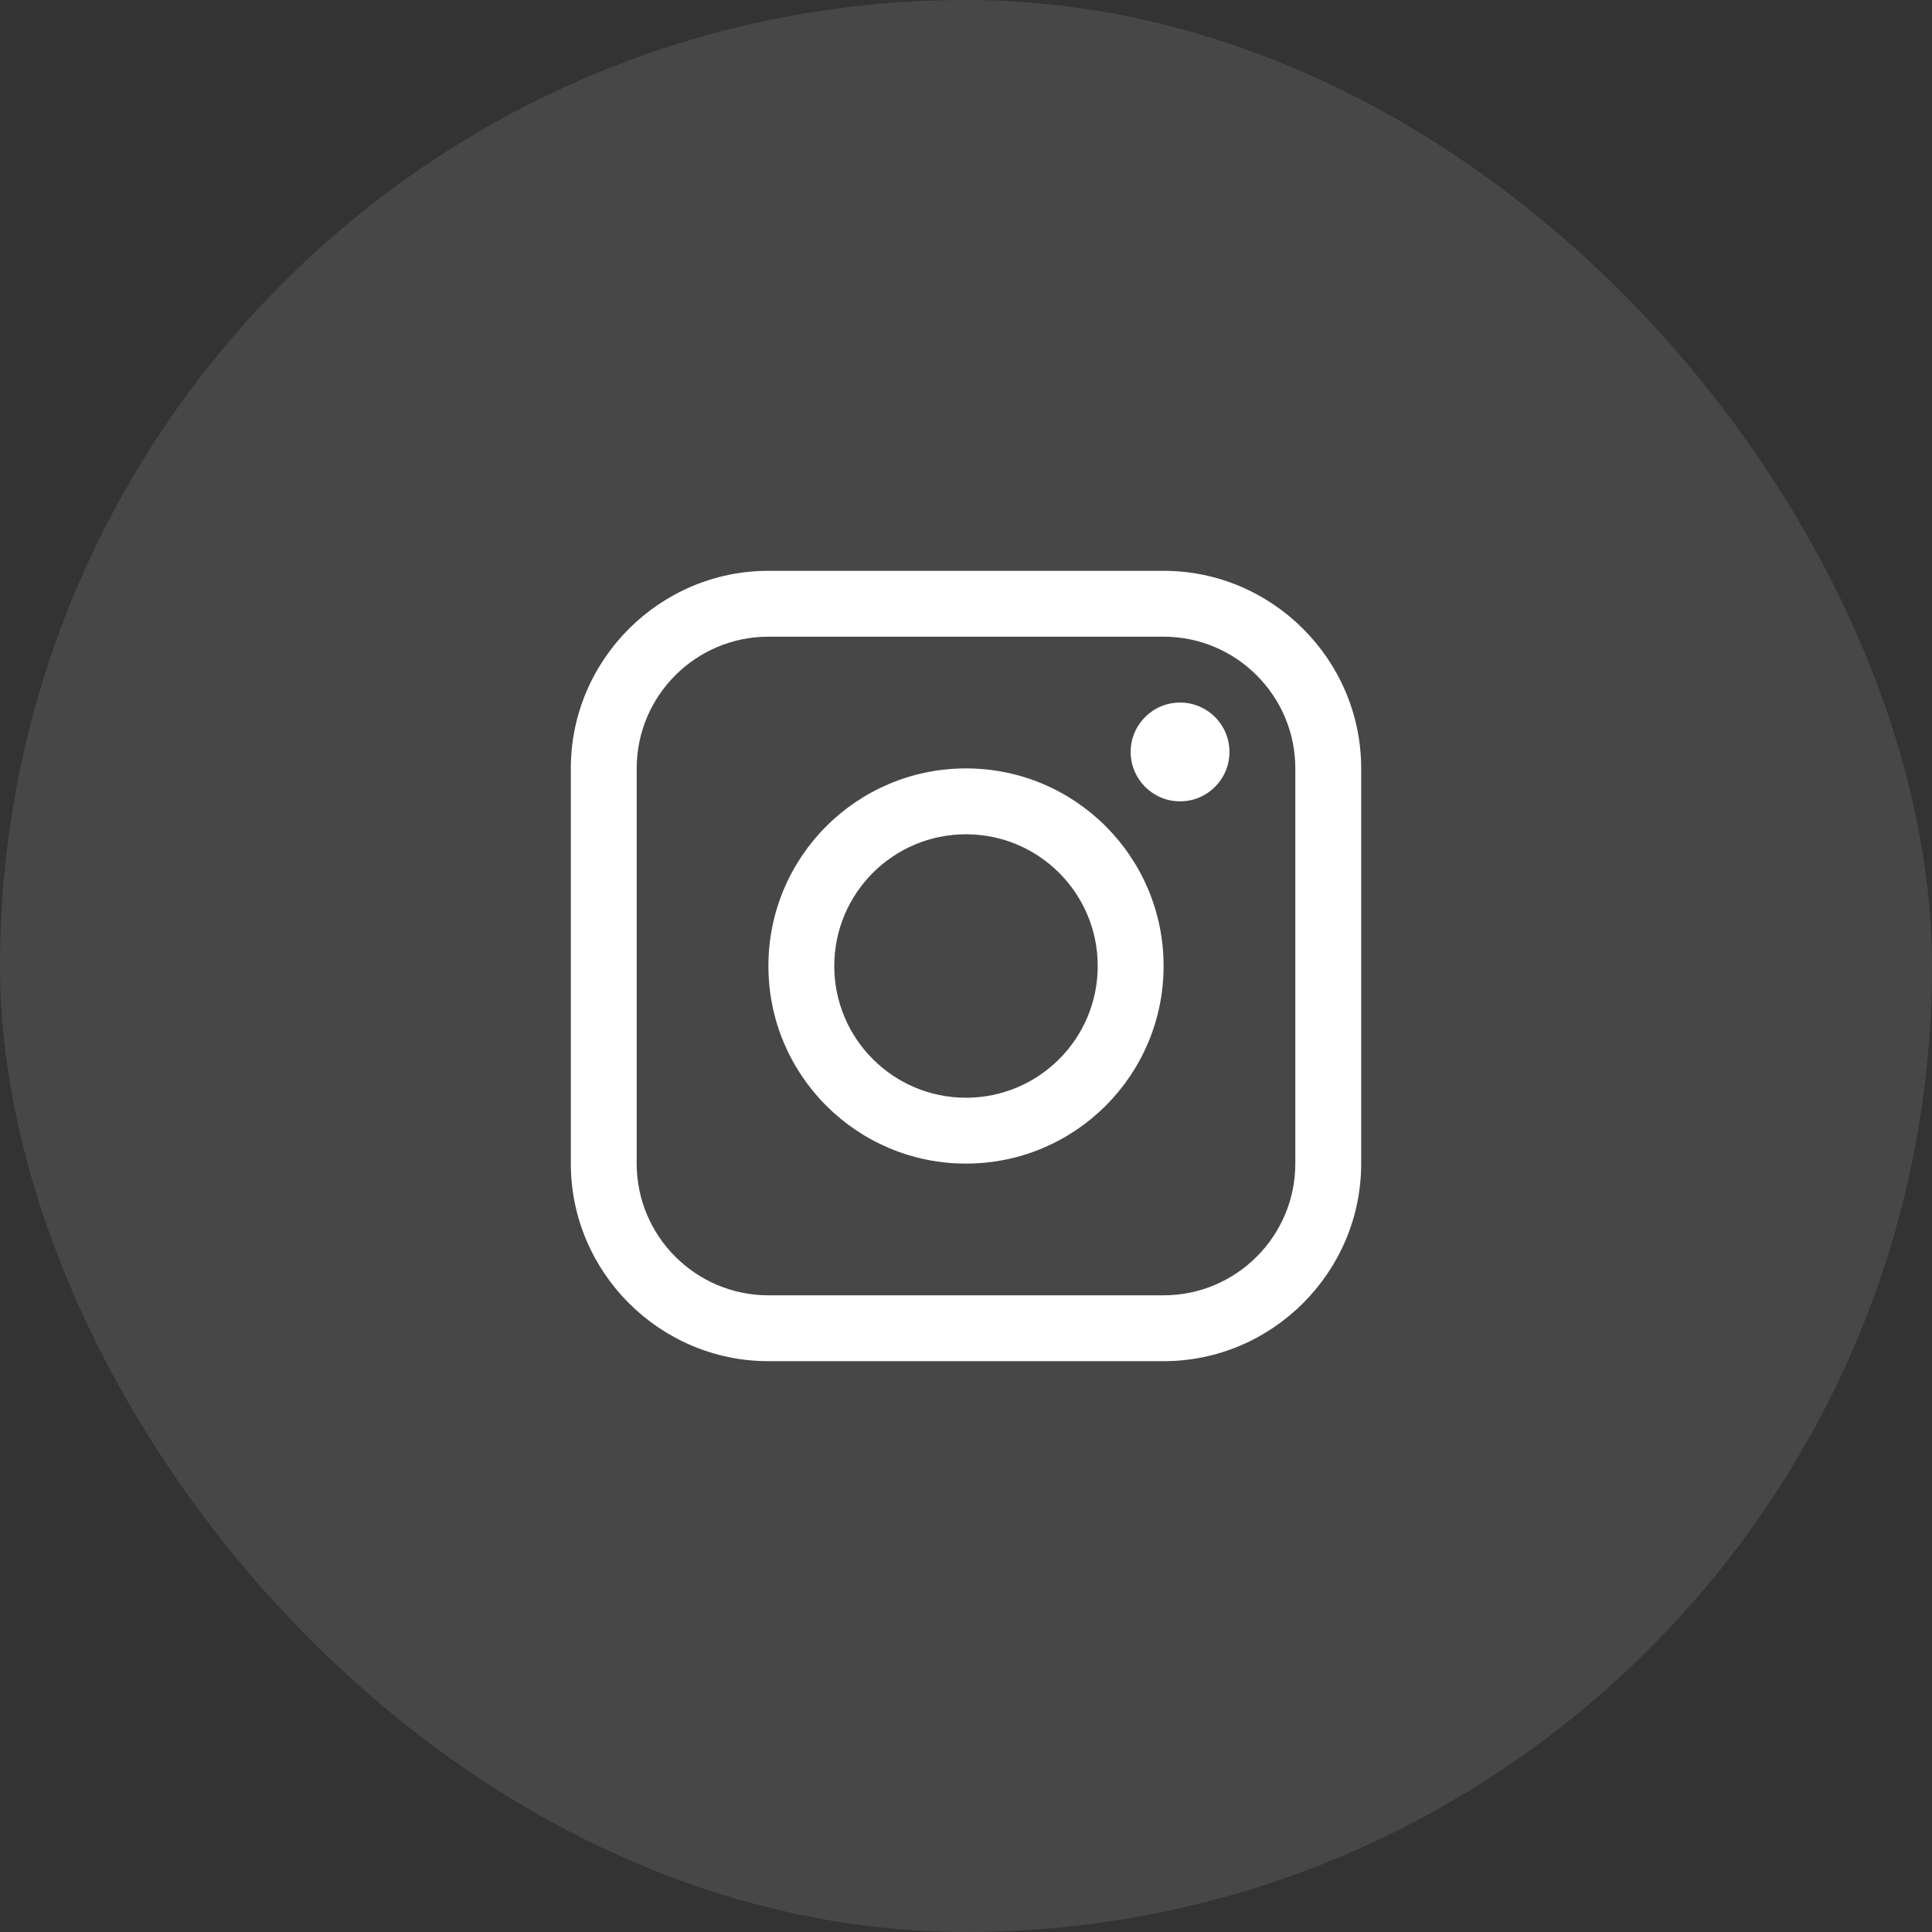
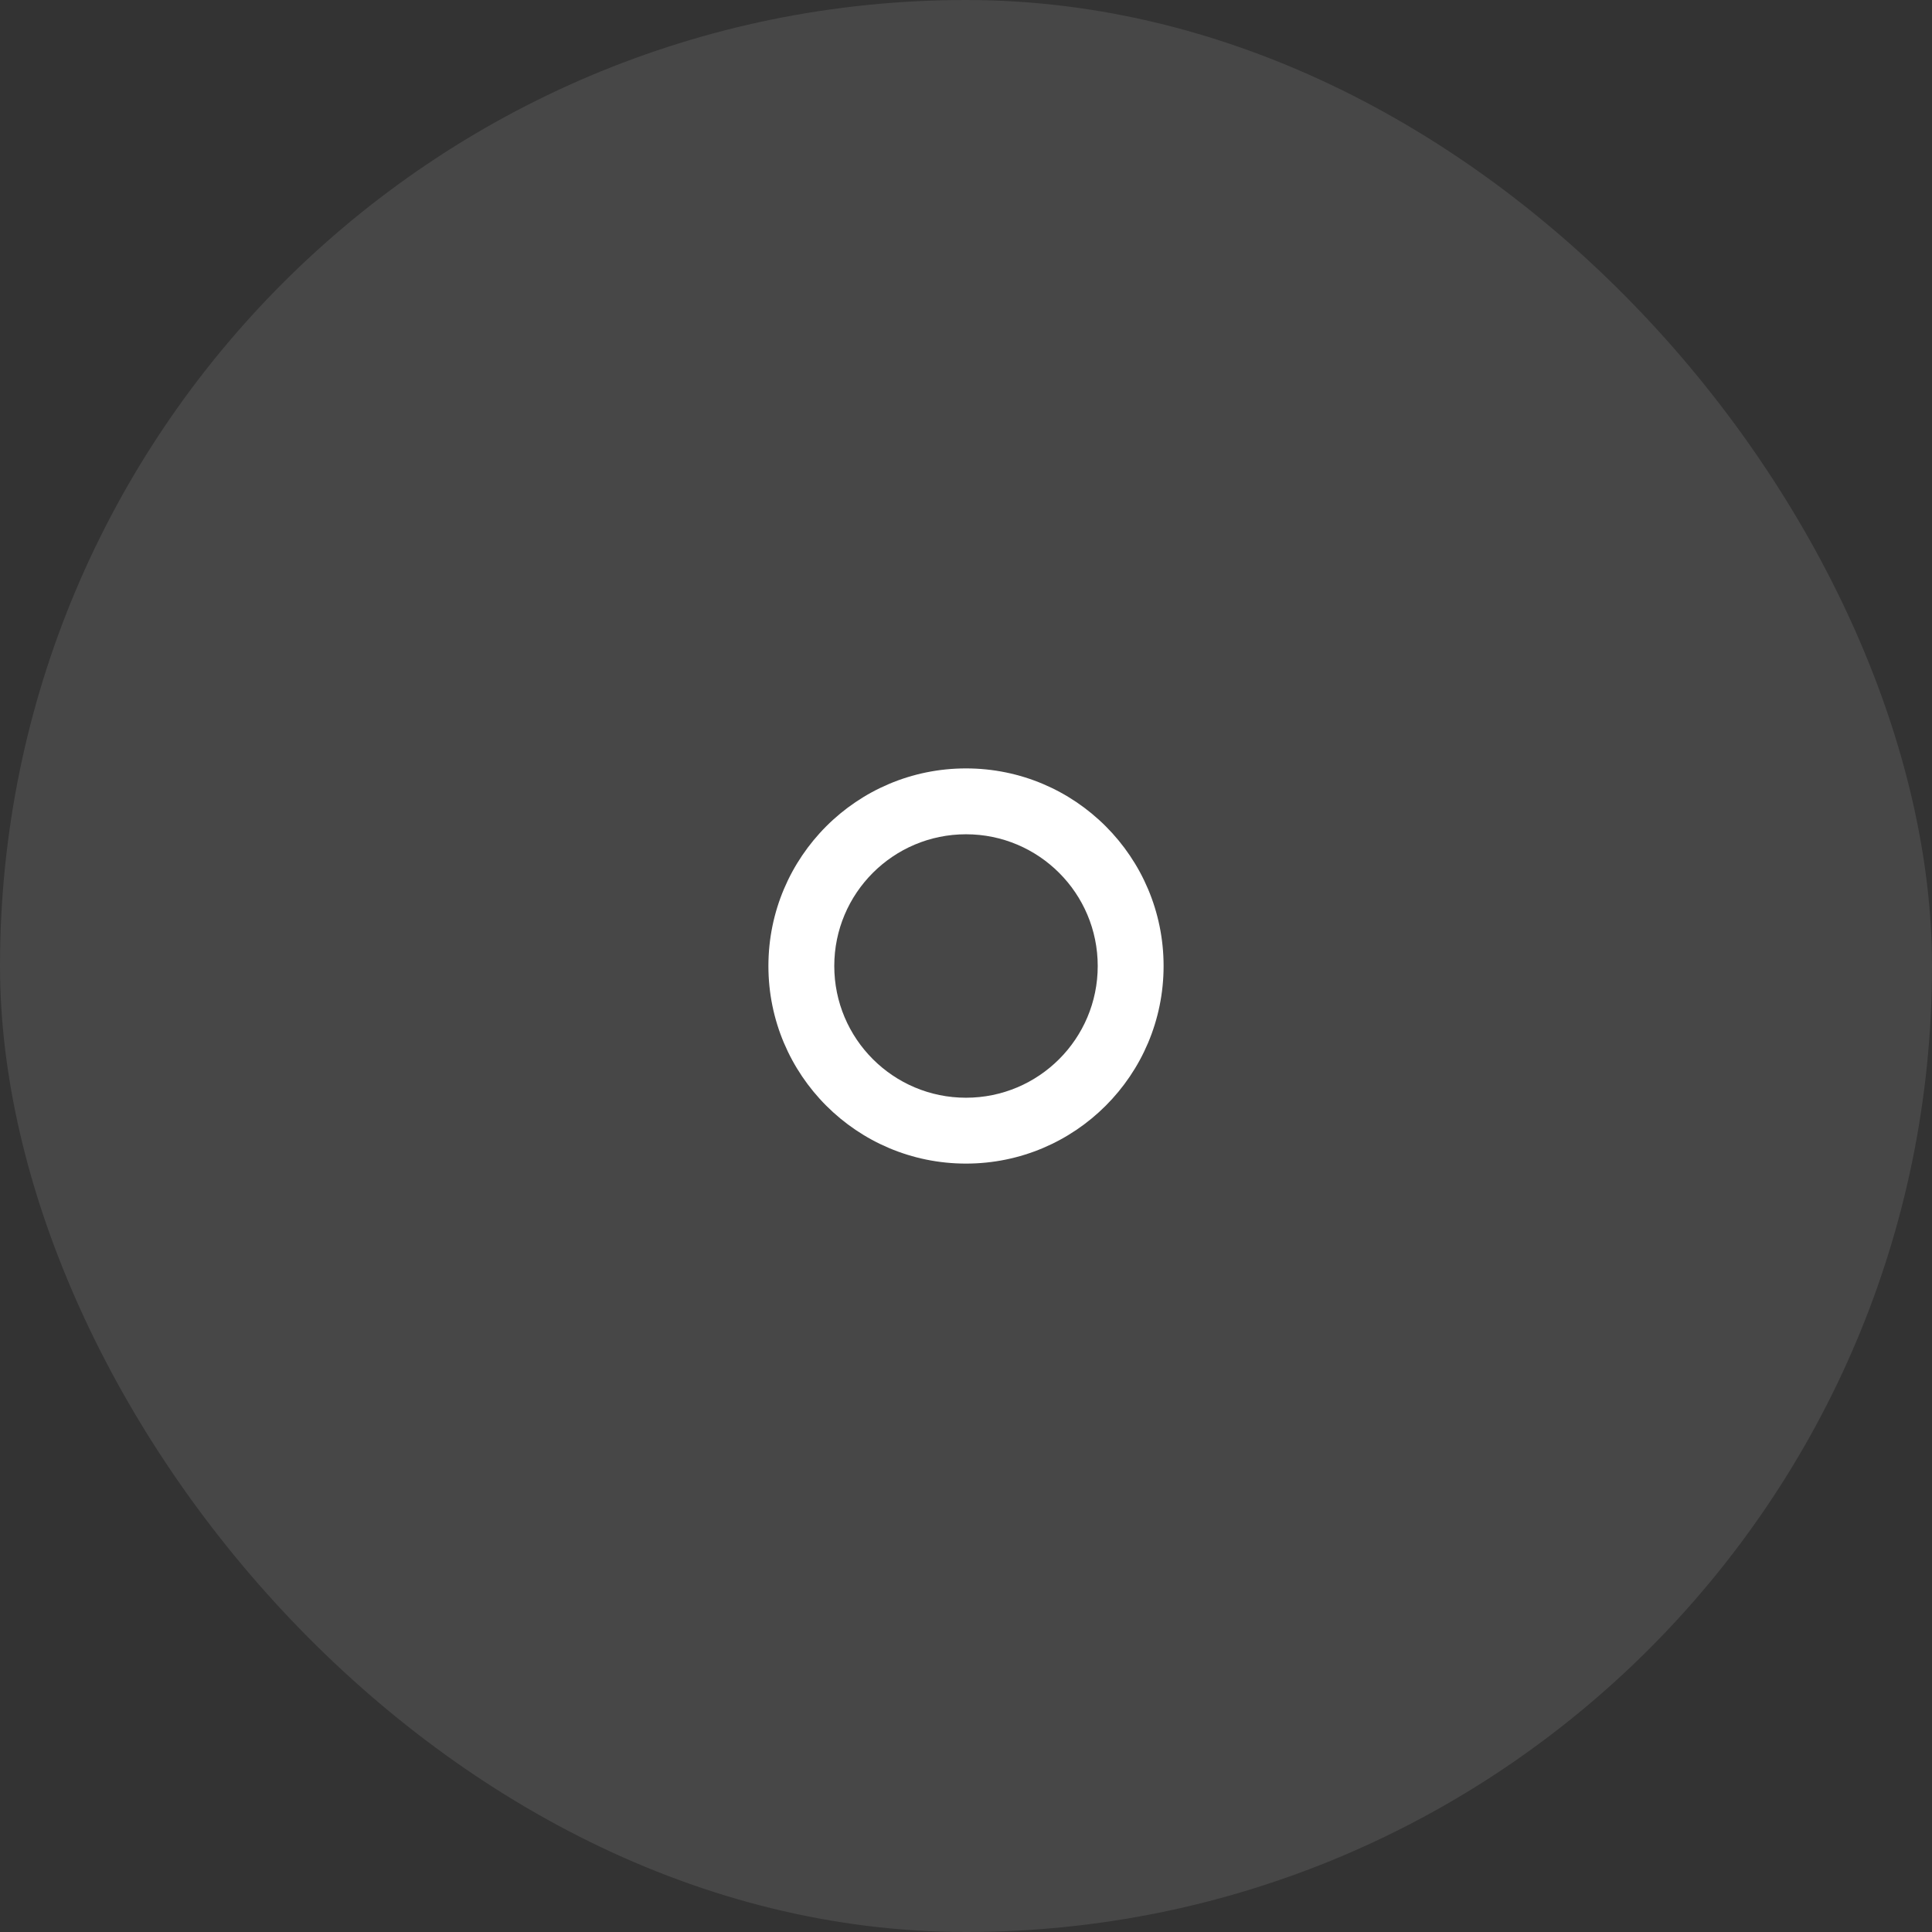
<svg xmlns="http://www.w3.org/2000/svg" width="44" height="44" viewBox="0 0 44 44" fill="none">
  <rect x="0" y="0" width="44" height="44" fill="#333333" stroke="none" />
  <rect width="44" height="44" rx="22" fill="white" fill-opacity="0.1" />
  <g clip-path="url(#clip0_1050_753)">
-     <path d="M26.5 13H17.5C15.025 13 13 15.025 13 17.5V26.5C13 28.974 15.025 31 17.5 31H26.5C28.974 31 31 28.974 31 26.5V17.5C31 15.025 28.974 13 26.5 13ZM29.5 26.5C29.5 28.154 28.154 29.5 26.5 29.5H17.5C15.846 29.5 14.5 28.154 14.5 26.5V17.5C14.5 15.846 15.846 14.5 17.5 14.5H26.5C28.154 14.5 29.5 15.846 29.5 17.5V26.5Z" fill="white" />
-     <path d="M26.875 18.25C27.497 18.25 28 17.746 28 17.125C28 16.504 27.497 16 26.875 16C26.254 16 25.75 16.504 25.75 17.125C25.75 17.746 26.254 18.25 26.875 18.25Z" fill="white" />
    <path d="M22 17.5C19.514 17.5 17.5 19.514 17.5 22C17.5 24.485 19.514 26.5 22 26.5C24.485 26.5 26.5 24.485 26.5 22C26.5 19.514 24.485 17.5 22 17.5ZM22 25C20.343 25 19 23.657 19 22C19 20.343 20.343 19 22 19C23.657 19 25 20.343 25 22C25 23.657 23.657 25 22 25Z" fill="white" />
  </g>
  <defs>
    <clipPath id="clip0_1050_753">
      <rect width="18" height="18" fill="white" transform="translate(13 13)" />
    </clipPath>
  </defs>
</svg>